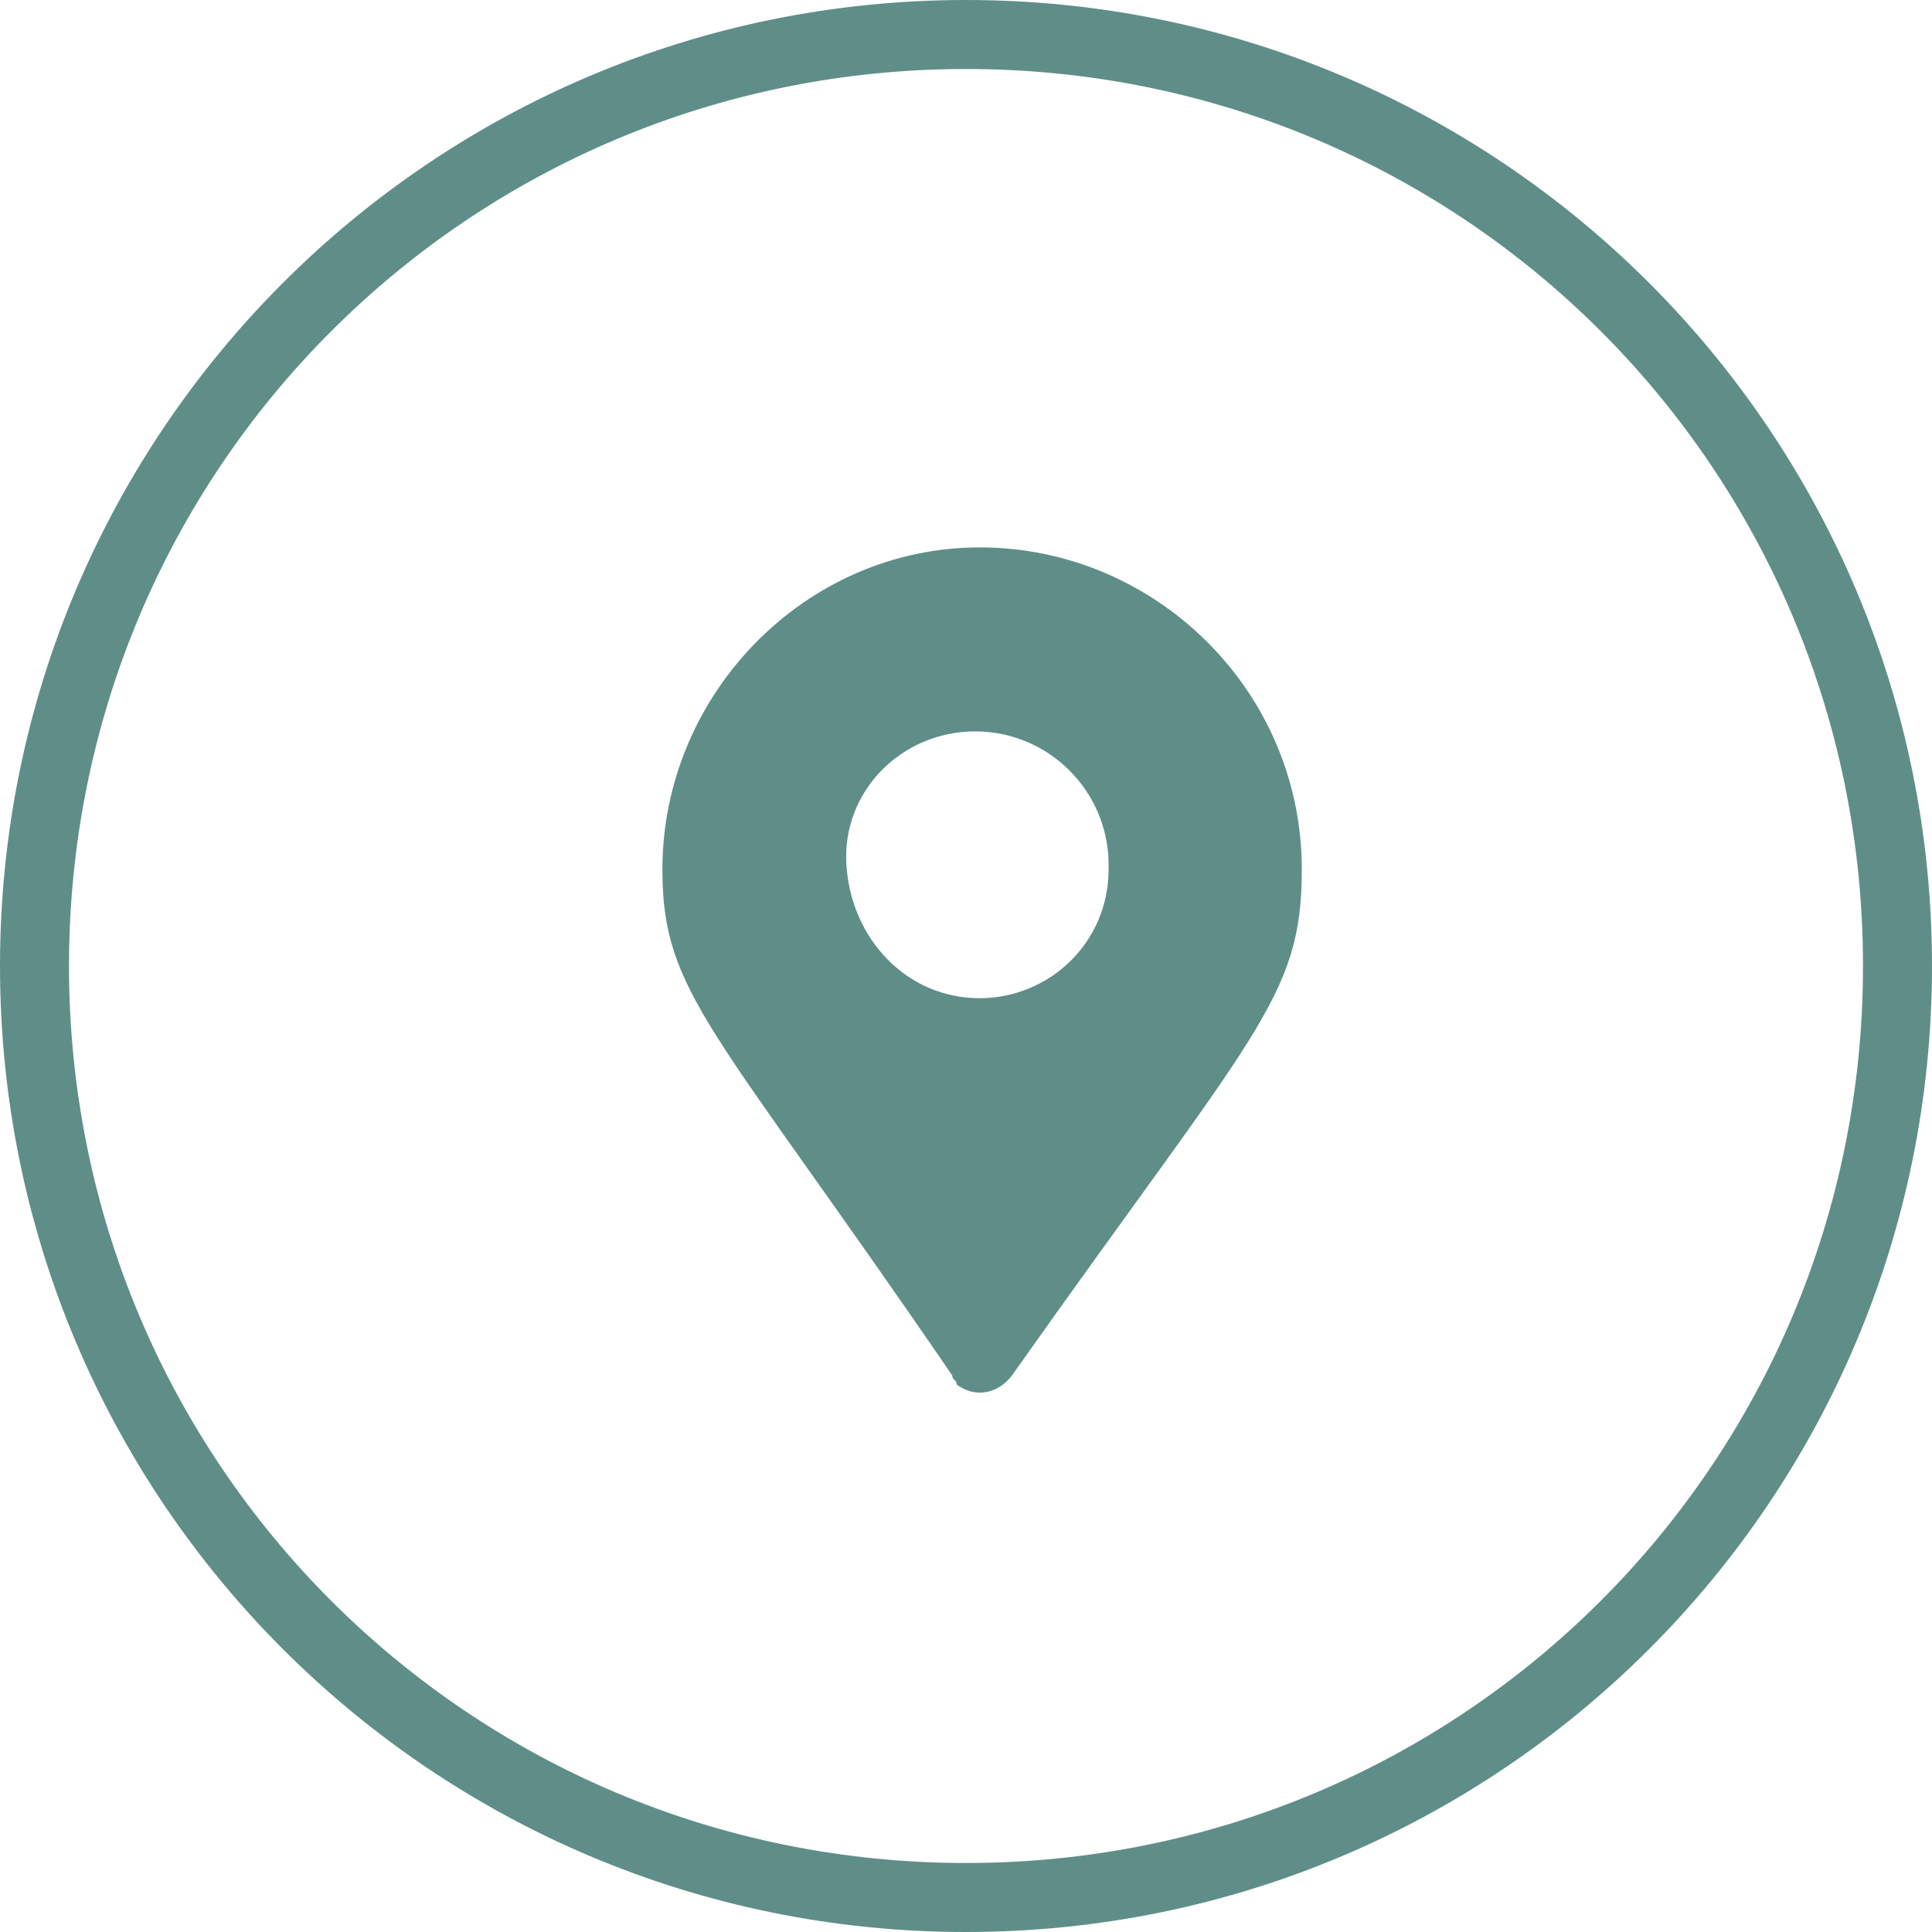
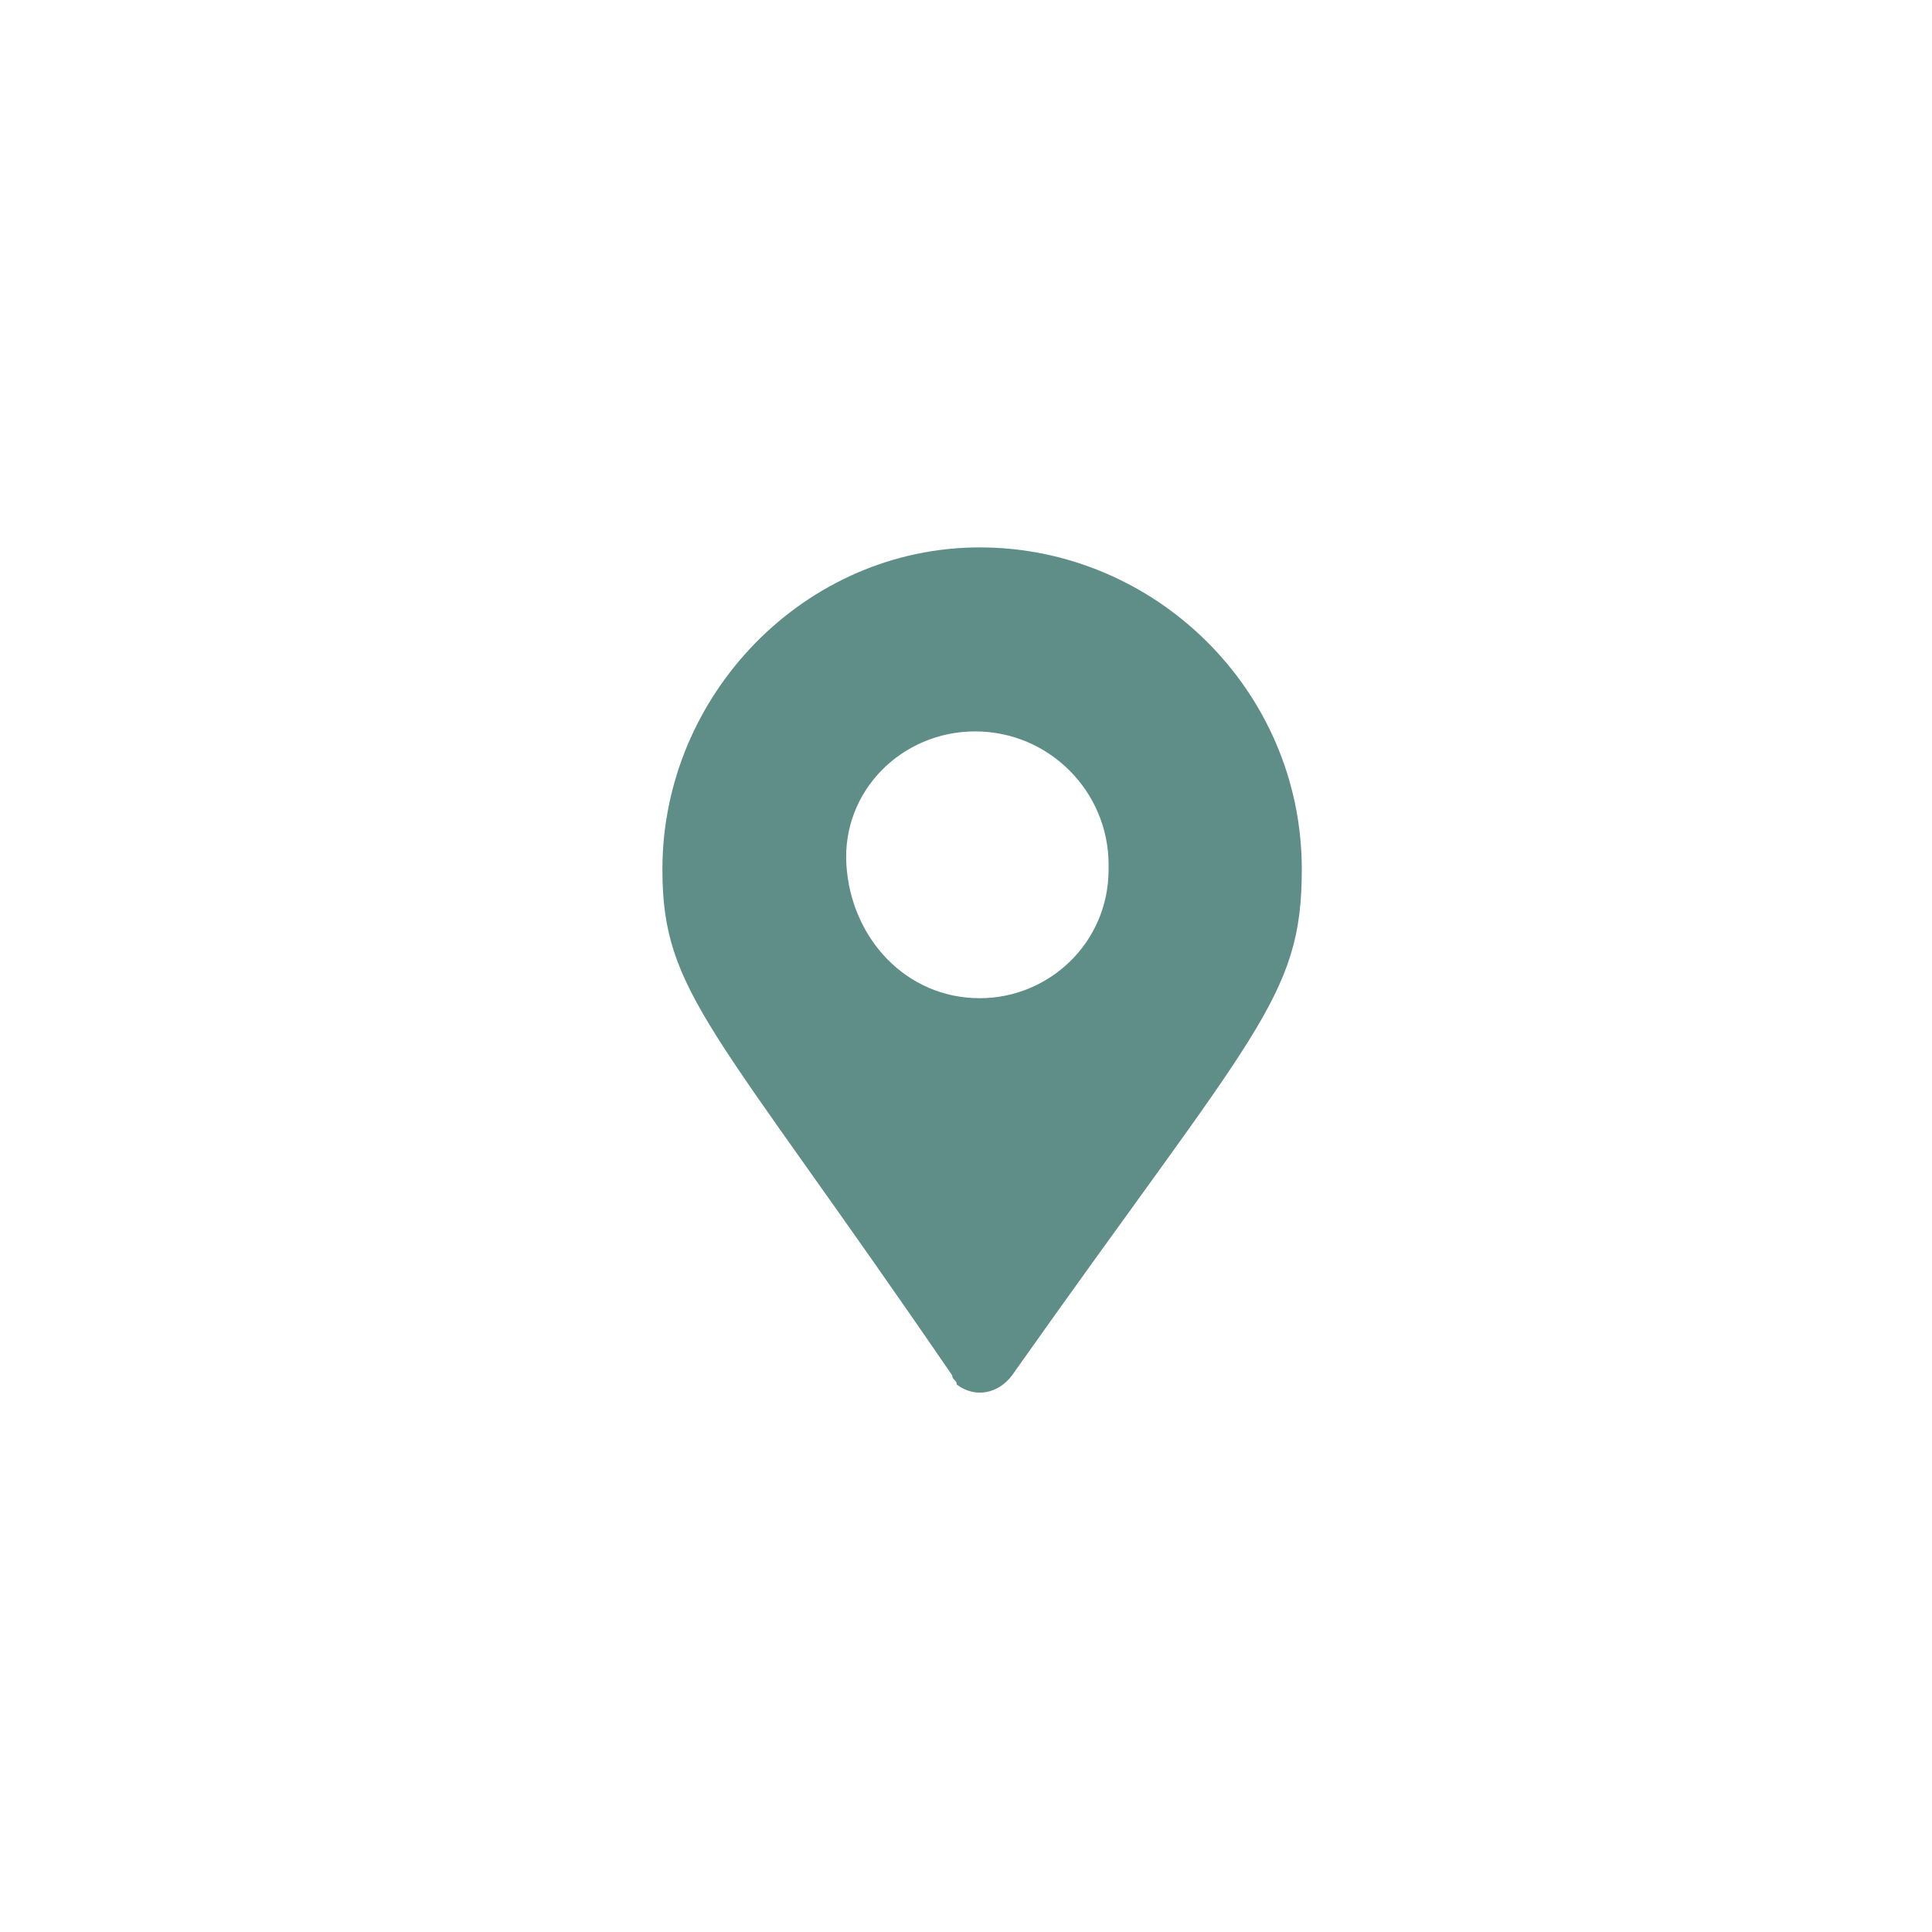
<svg xmlns="http://www.w3.org/2000/svg" version="1.1" id="Livello_1" x="0px" y="0px" viewBox="0 0 42 42" style="enable-background:new 0 0 42 42;" xml:space="preserve">
  <style type="text/css">
	.st0{fill:#5F8E88;}
	.st1{fill:none;}
</style>
  <g id="Group_740" transform="translate(-475 -6632)">
    <path id="Path_4680" class="st0" d="M495.7,6661.9c-5.2-7.6-6.3-8.3-6.3-11c0-3.8,3.1-7,6.9-7s7,3.1,7,7c0,2.8-1,3.5-6.3,11   c-0.3,0.4-0.8,0.5-1.2,0.2C495.8,6662,495.7,6662,495.7,6661.9L495.7,6661.9z M496.3,6653.7c1.5,0,2.8-1.2,2.8-2.8c0,0,0,0,0-0.1   c0-1.6-1.3-2.9-2.9-2.9c-1.6,0-2.9,1.3-2.8,2.9C493.5,6652.4,494.7,6653.7,496.3,6653.7C496.3,6653.7,496.3,6653.7,496.3,6653.7z" />
    <g id="Ellipse_18" transform="translate(475 6632)">
-       <circle class="st1" cx="21" cy="21" r="21" />
      <g>
-         <path class="st0" d="M21,42C9.4,42,0,32.6,0,21C0,9.4,9.4,0,21,0c11.6,0,21,9.4,21,21C42,32.6,32.6,42,21,42z M21,1.5     C10.2,1.5,1.5,10.2,1.5,21c0,10.8,8.7,19.5,19.5,19.5c10.8,0,19.5-8.7,19.5-19.5C40.5,10.2,31.8,1.5,21,1.5z" />
-       </g>
+         </g>
    </g>
  </g>
</svg>